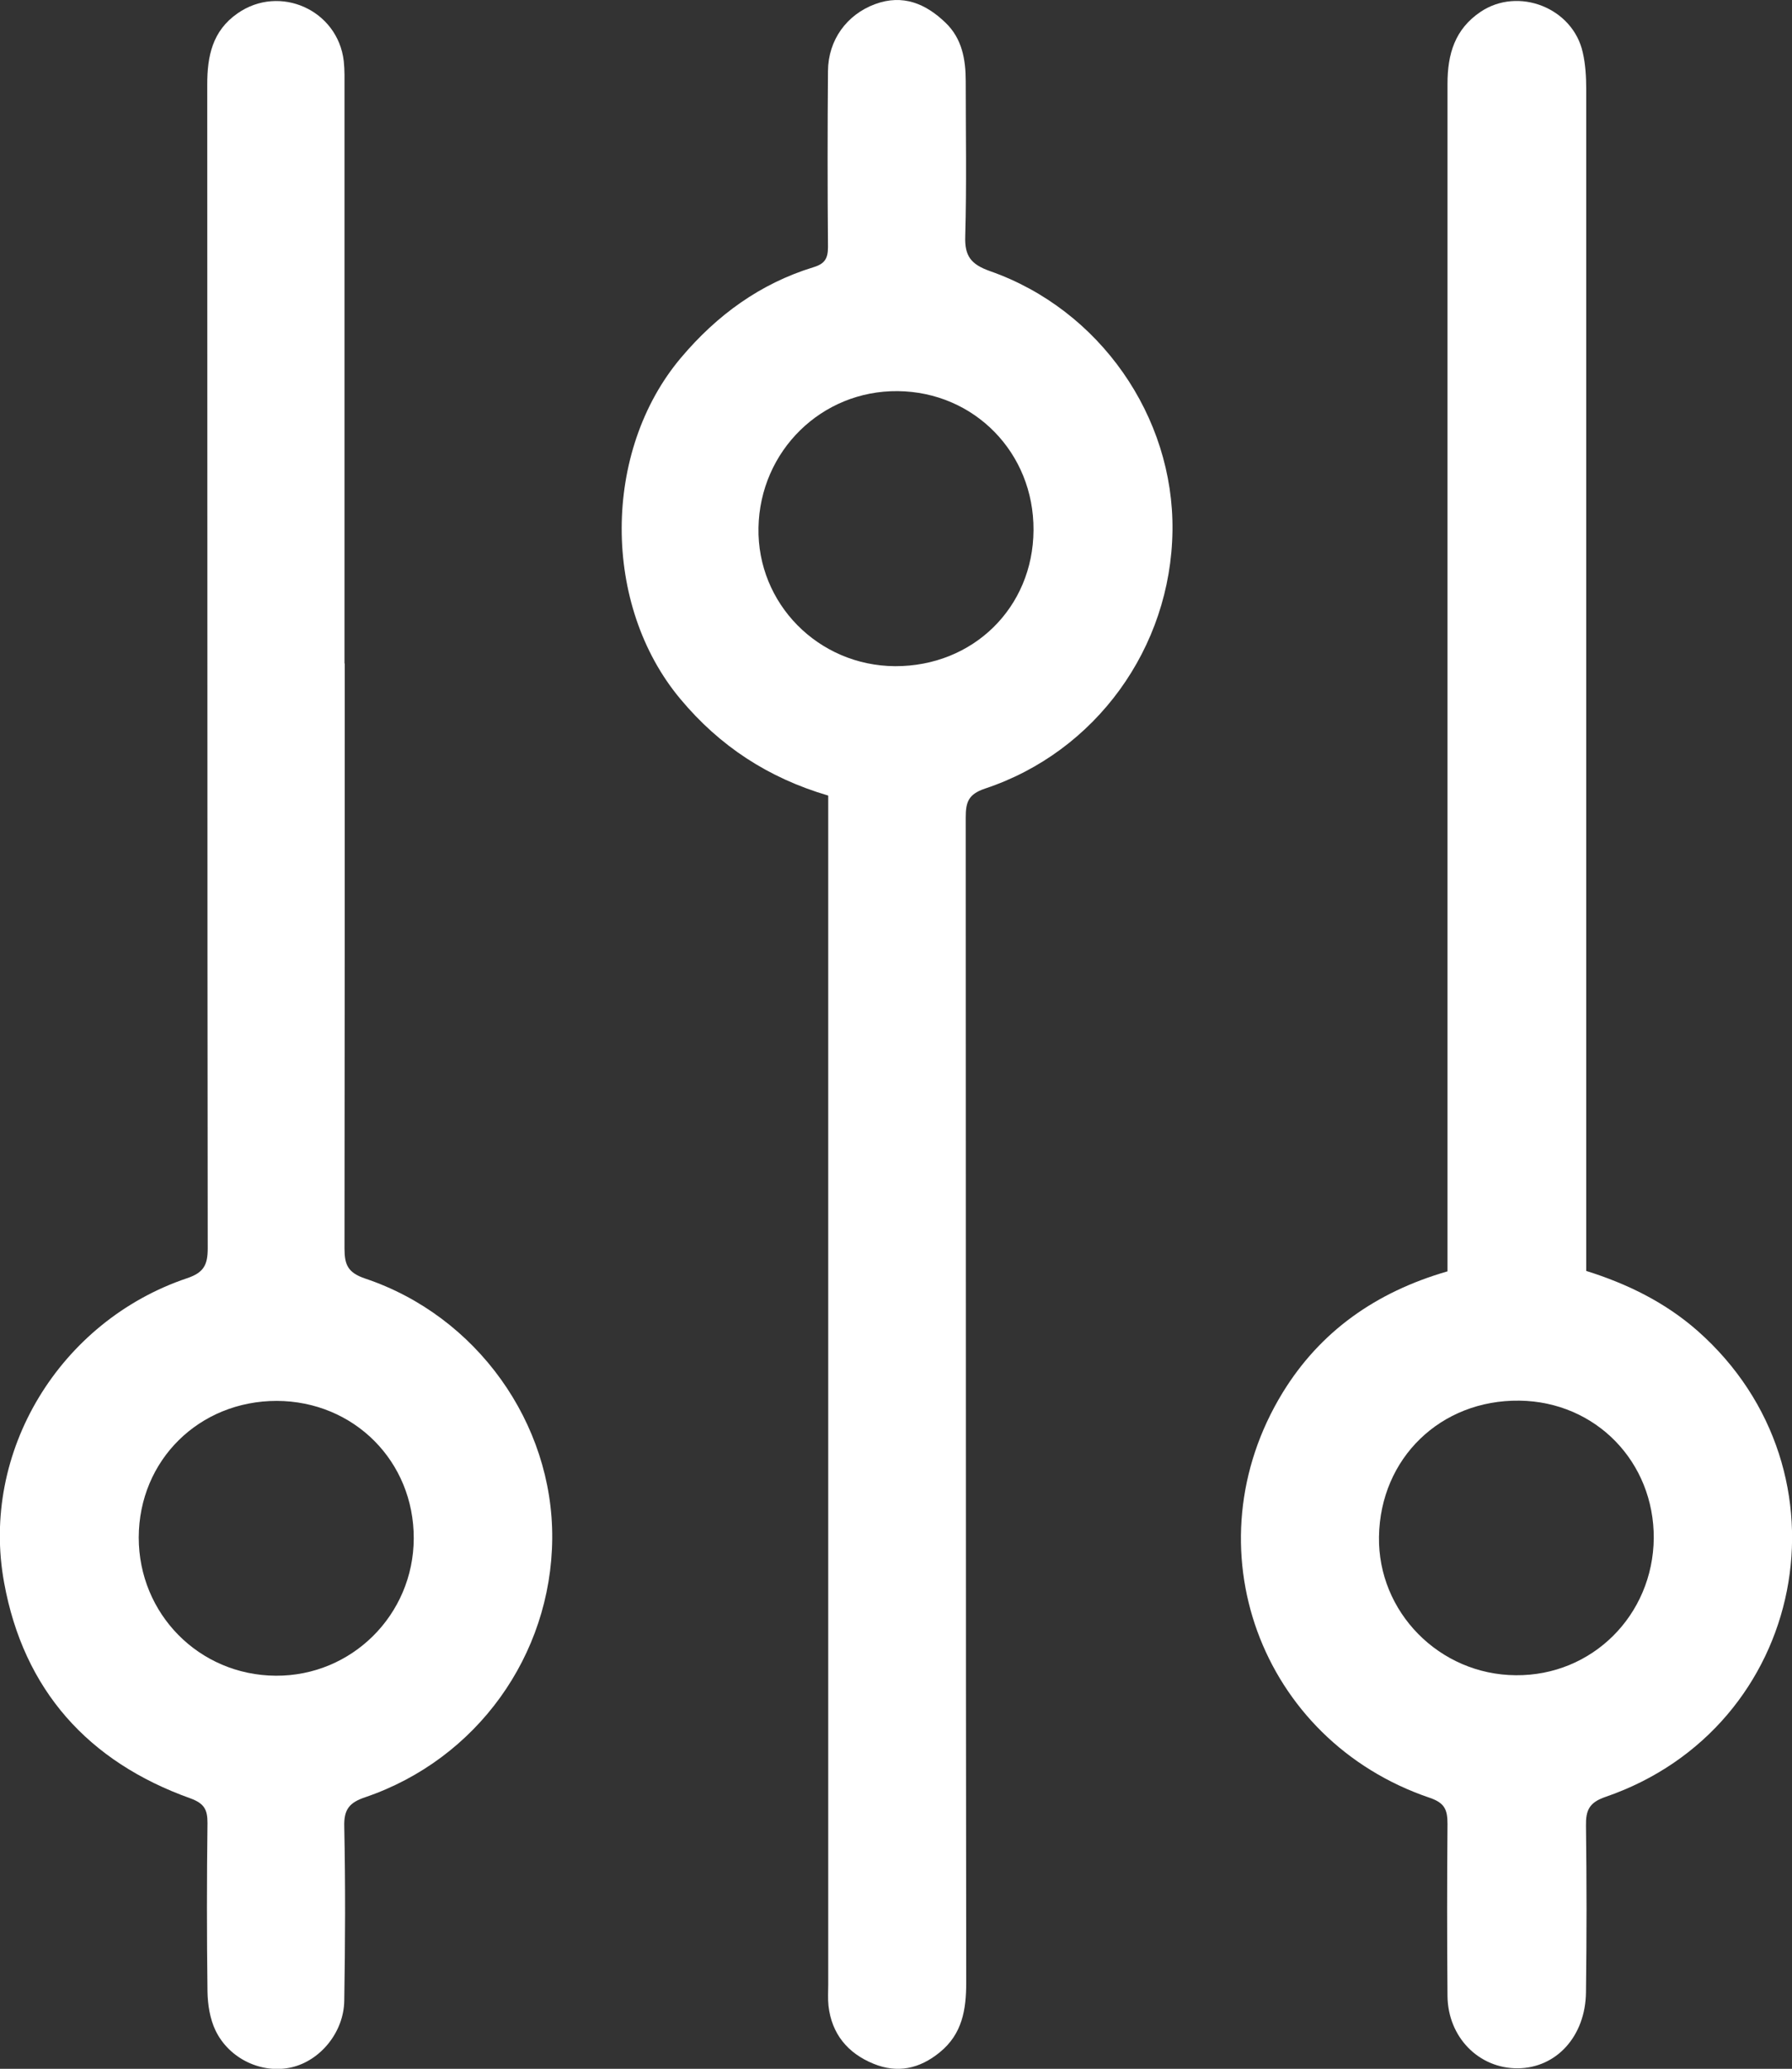
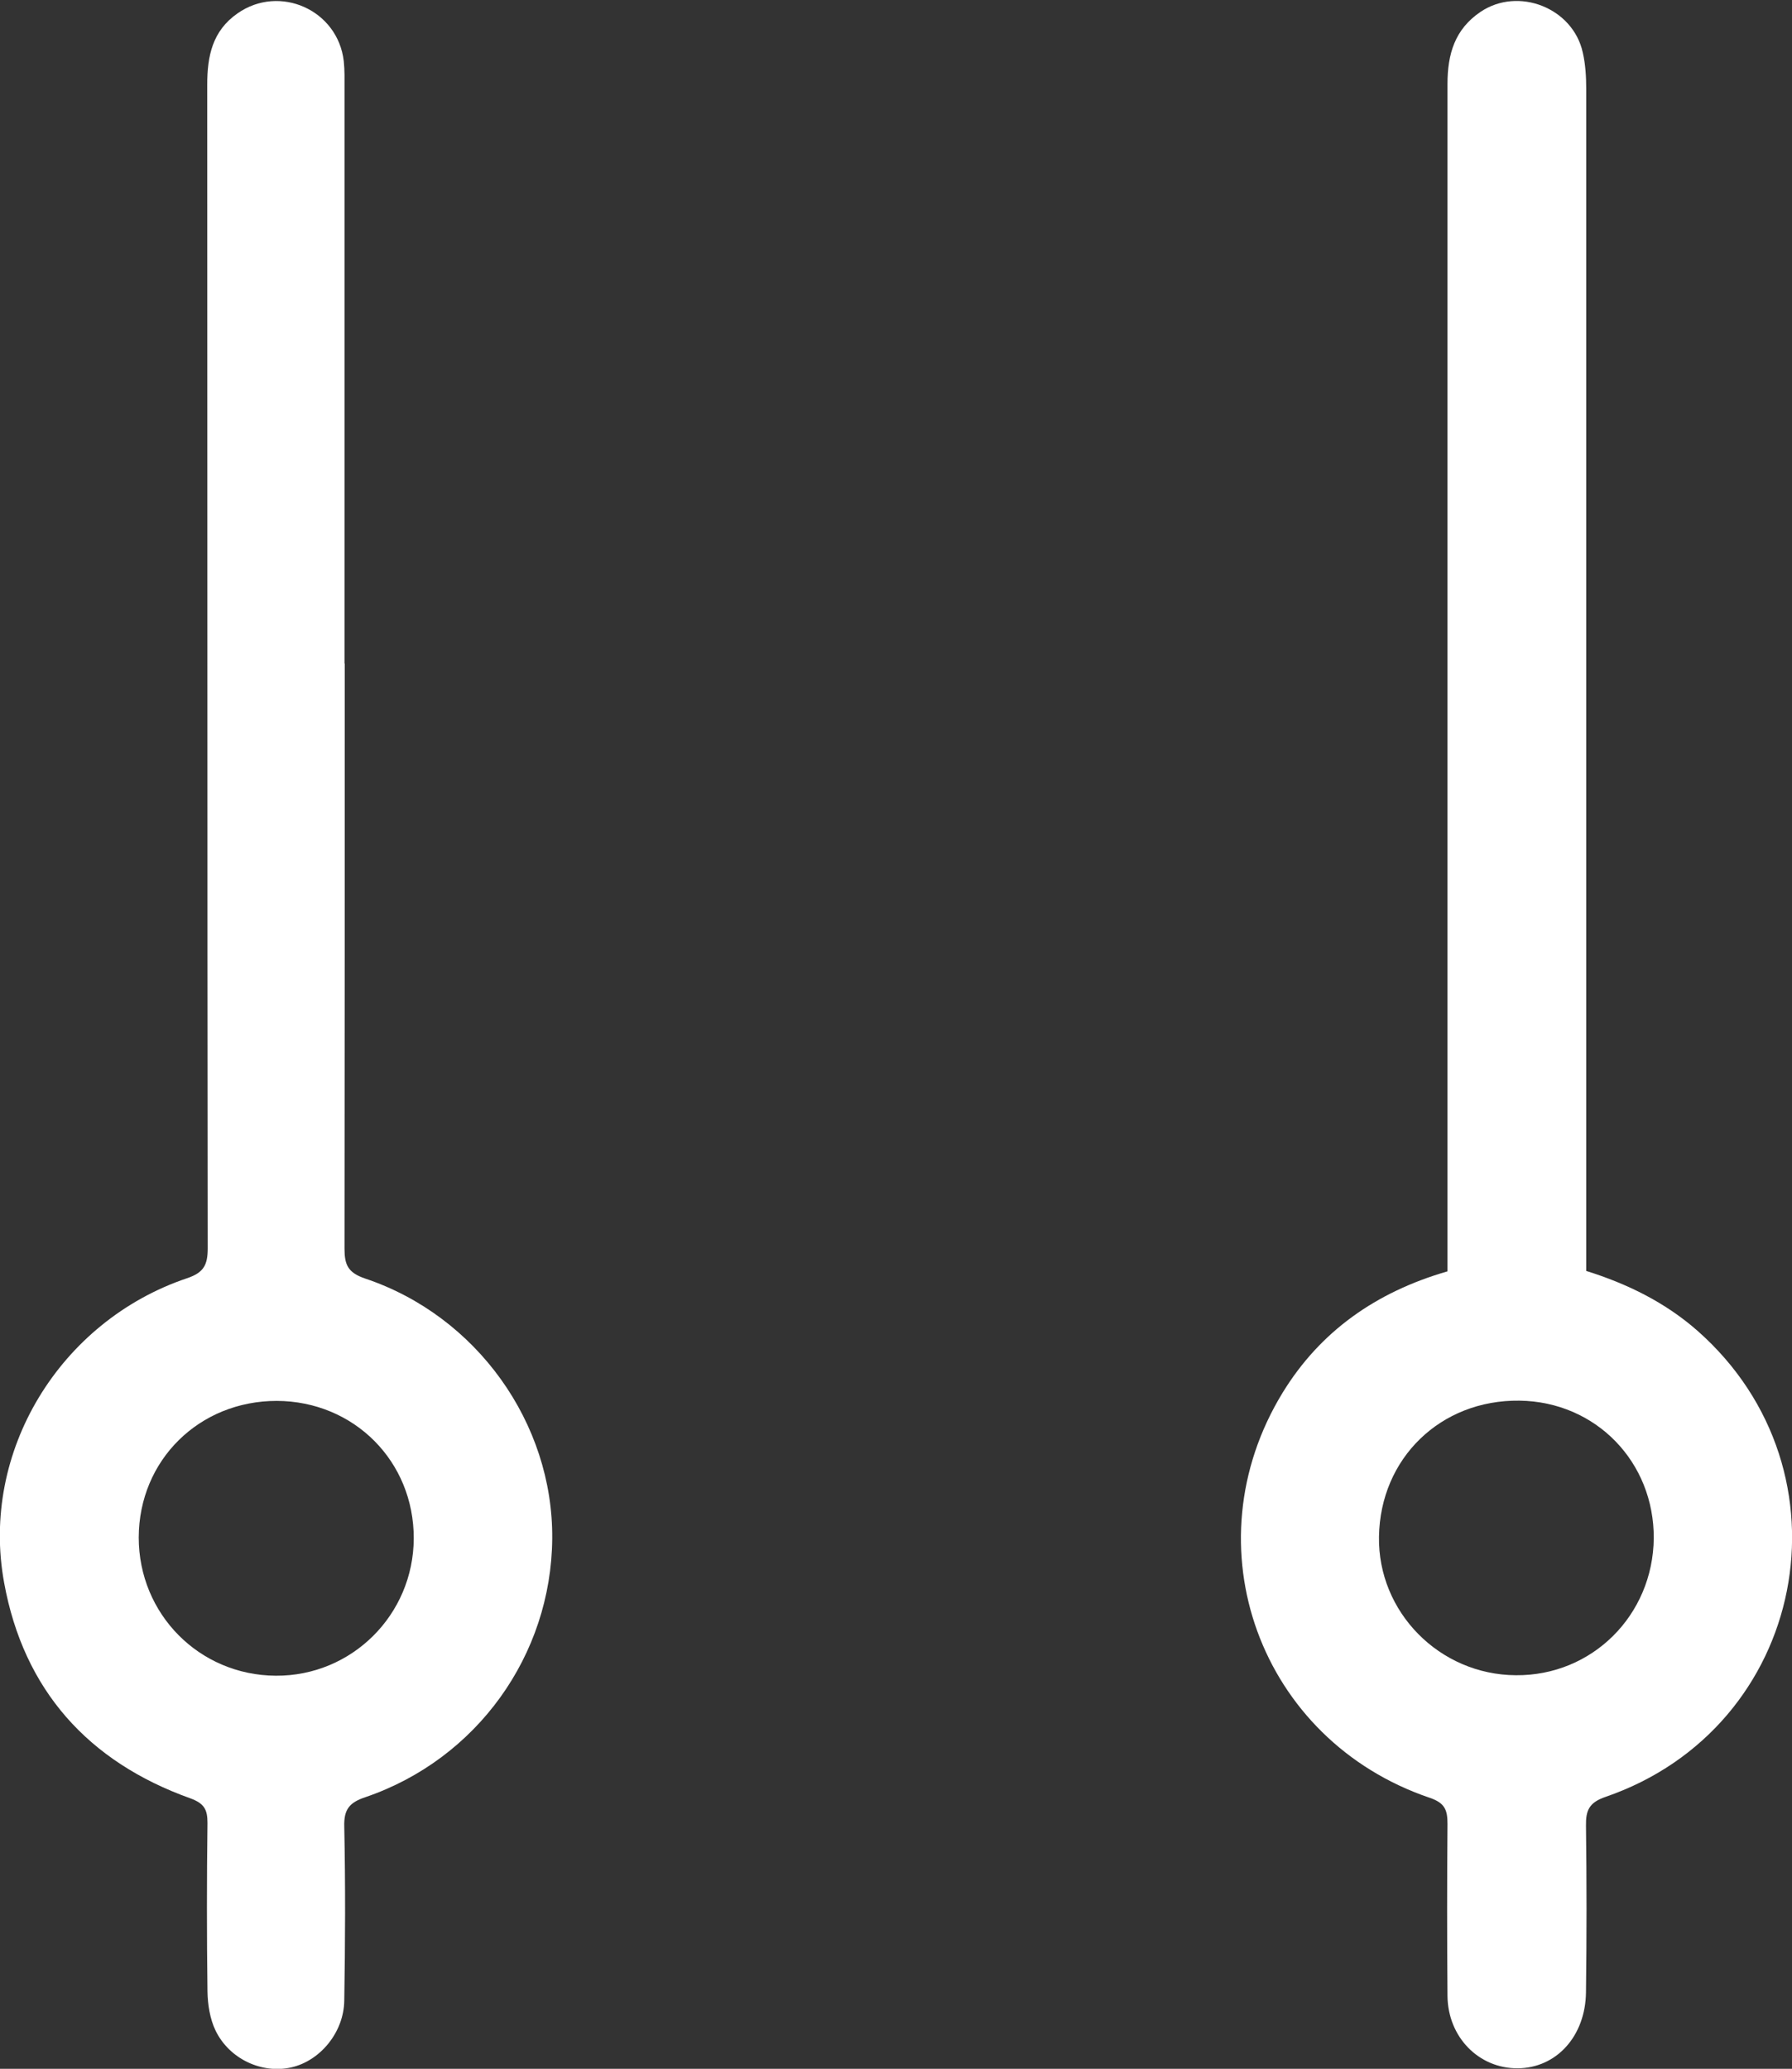
<svg xmlns="http://www.w3.org/2000/svg" id="Ebene_2" data-name="Ebene 2" viewBox="0 0 73.5 84.84">
  <rect x="0" y="0" width="73.5" height="84.84" fill="#333333" stroke="none" />
  <defs>
    <style>
      .cls-1 {
        fill: #fff;
        stroke-width: 0px;
      }
    </style>
  </defs>
  <g id="Ebene_1-2" data-name="Ebene 1">
    <g id="OitN1M.tif">
      <g>
        <path class="cls-1" d="m59.37,52.14v-1.07c0-15.88,0-31.75,0-47.63,0-1.22.3-2.24,1.35-2.95,1.55-1.05,3.8-.17,4.2,1.67.11.48.14,1,.14,1.49,0,15.8,0,31.59,0,47.39,0,.34,0,.68,0,1.08,1.69.53,3.24,1.29,4.57,2.46,6.54,5.78,4.48,16.27-3.78,19.11-.67.23-.81.55-.8,1.18.03,2.28.03,4.55,0,6.83-.02,1.8-1.21,3.11-2.8,3.12-1.59.01-2.86-1.27-2.88-2.96-.02-2.35-.02-4.71,0-7.06,0-.58-.11-.86-.72-1.07-6.98-2.36-9.89-10.33-6.04-16.62,1.54-2.51,3.82-4.12,6.75-4.97Zm8.46,10.95c.02-3.14-2.38-5.61-5.51-5.65-3.23-.04-5.71,2.36-5.76,5.58-.05,3.09,2.48,5.66,5.61,5.68,3.13.03,5.63-2.46,5.66-5.62Z" />
-         <path class="cls-1" d="m33.95,32.62c-2.44-.72-4.43-2.02-6.04-3.95-3.22-3.84-3.22-10.17.03-14.01,1.47-1.74,3.24-3.03,5.42-3.7.47-.14.6-.36.6-.83-.02-2.41-.02-4.82,0-7.22.01-1.27.77-2.31,1.93-2.74,1.14-.42,2.08-.02,2.89.76.68.65.83,1.51.83,2.4,0,2.12.04,4.24-.02,6.35-.03.82.23,1.16,1.02,1.44,4.5,1.58,7.54,5.96,7.48,10.64-.06,4.8-3.14,9.07-7.69,10.58-.68.23-.79.55-.79,1.18.01,15.93,0,31.86.02,47.79,0,1.1-.16,2.1-1.08,2.85-.83.68-1.74.88-2.73.47-1.05-.43-1.71-1.22-1.84-2.38-.03-.29-.01-.58-.01-.87,0-15.9,0-31.81,0-47.71v-1.04Zm8.44-10.88c.02-3.17-2.43-5.67-5.57-5.7-3.12-.03-5.65,2.45-5.71,5.6-.06,3.11,2.45,5.66,5.6,5.68,3.2.01,5.66-2.4,5.68-5.57Z" />
        <path class="cls-1" d="m14.14,27.22c0,7.99,0,15.98-.01,23.98,0,.67.14.99.84,1.23,4.58,1.53,7.72,5.93,7.68,10.67-.04,4.78-3.09,9.04-7.66,10.6-.66.22-.89.5-.87,1.21.05,2.38.04,4.76,0,7.14-.02,1.3-.99,2.46-2.16,2.73-1.2.28-2.55-.33-3.12-1.51-.23-.48-.32-1.06-.33-1.6-.03-2.3-.03-4.6,0-6.91,0-.55-.13-.8-.7-1.01-4.2-1.5-6.84-4.45-7.64-8.84-.99-5.37,2.28-10.73,7.5-12.49.69-.23.85-.55.85-1.23-.02-15.91-.01-31.81-.02-47.72,0-1.17.21-2.2,1.24-2.92,1.73-1.21,4.12-.14,4.36,1.96.04.37.03.74.03,1.11,0,7.86,0,15.72,0,23.58Zm-2.79,30.23c-3.18,0-5.65,2.43-5.66,5.6,0,3.14,2.48,5.65,5.62,5.67,3.12.02,5.65-2.5,5.66-5.63.01-3.16-2.45-5.63-5.62-5.64Z" />
      </g>
    </g>
  </g>
</svg>